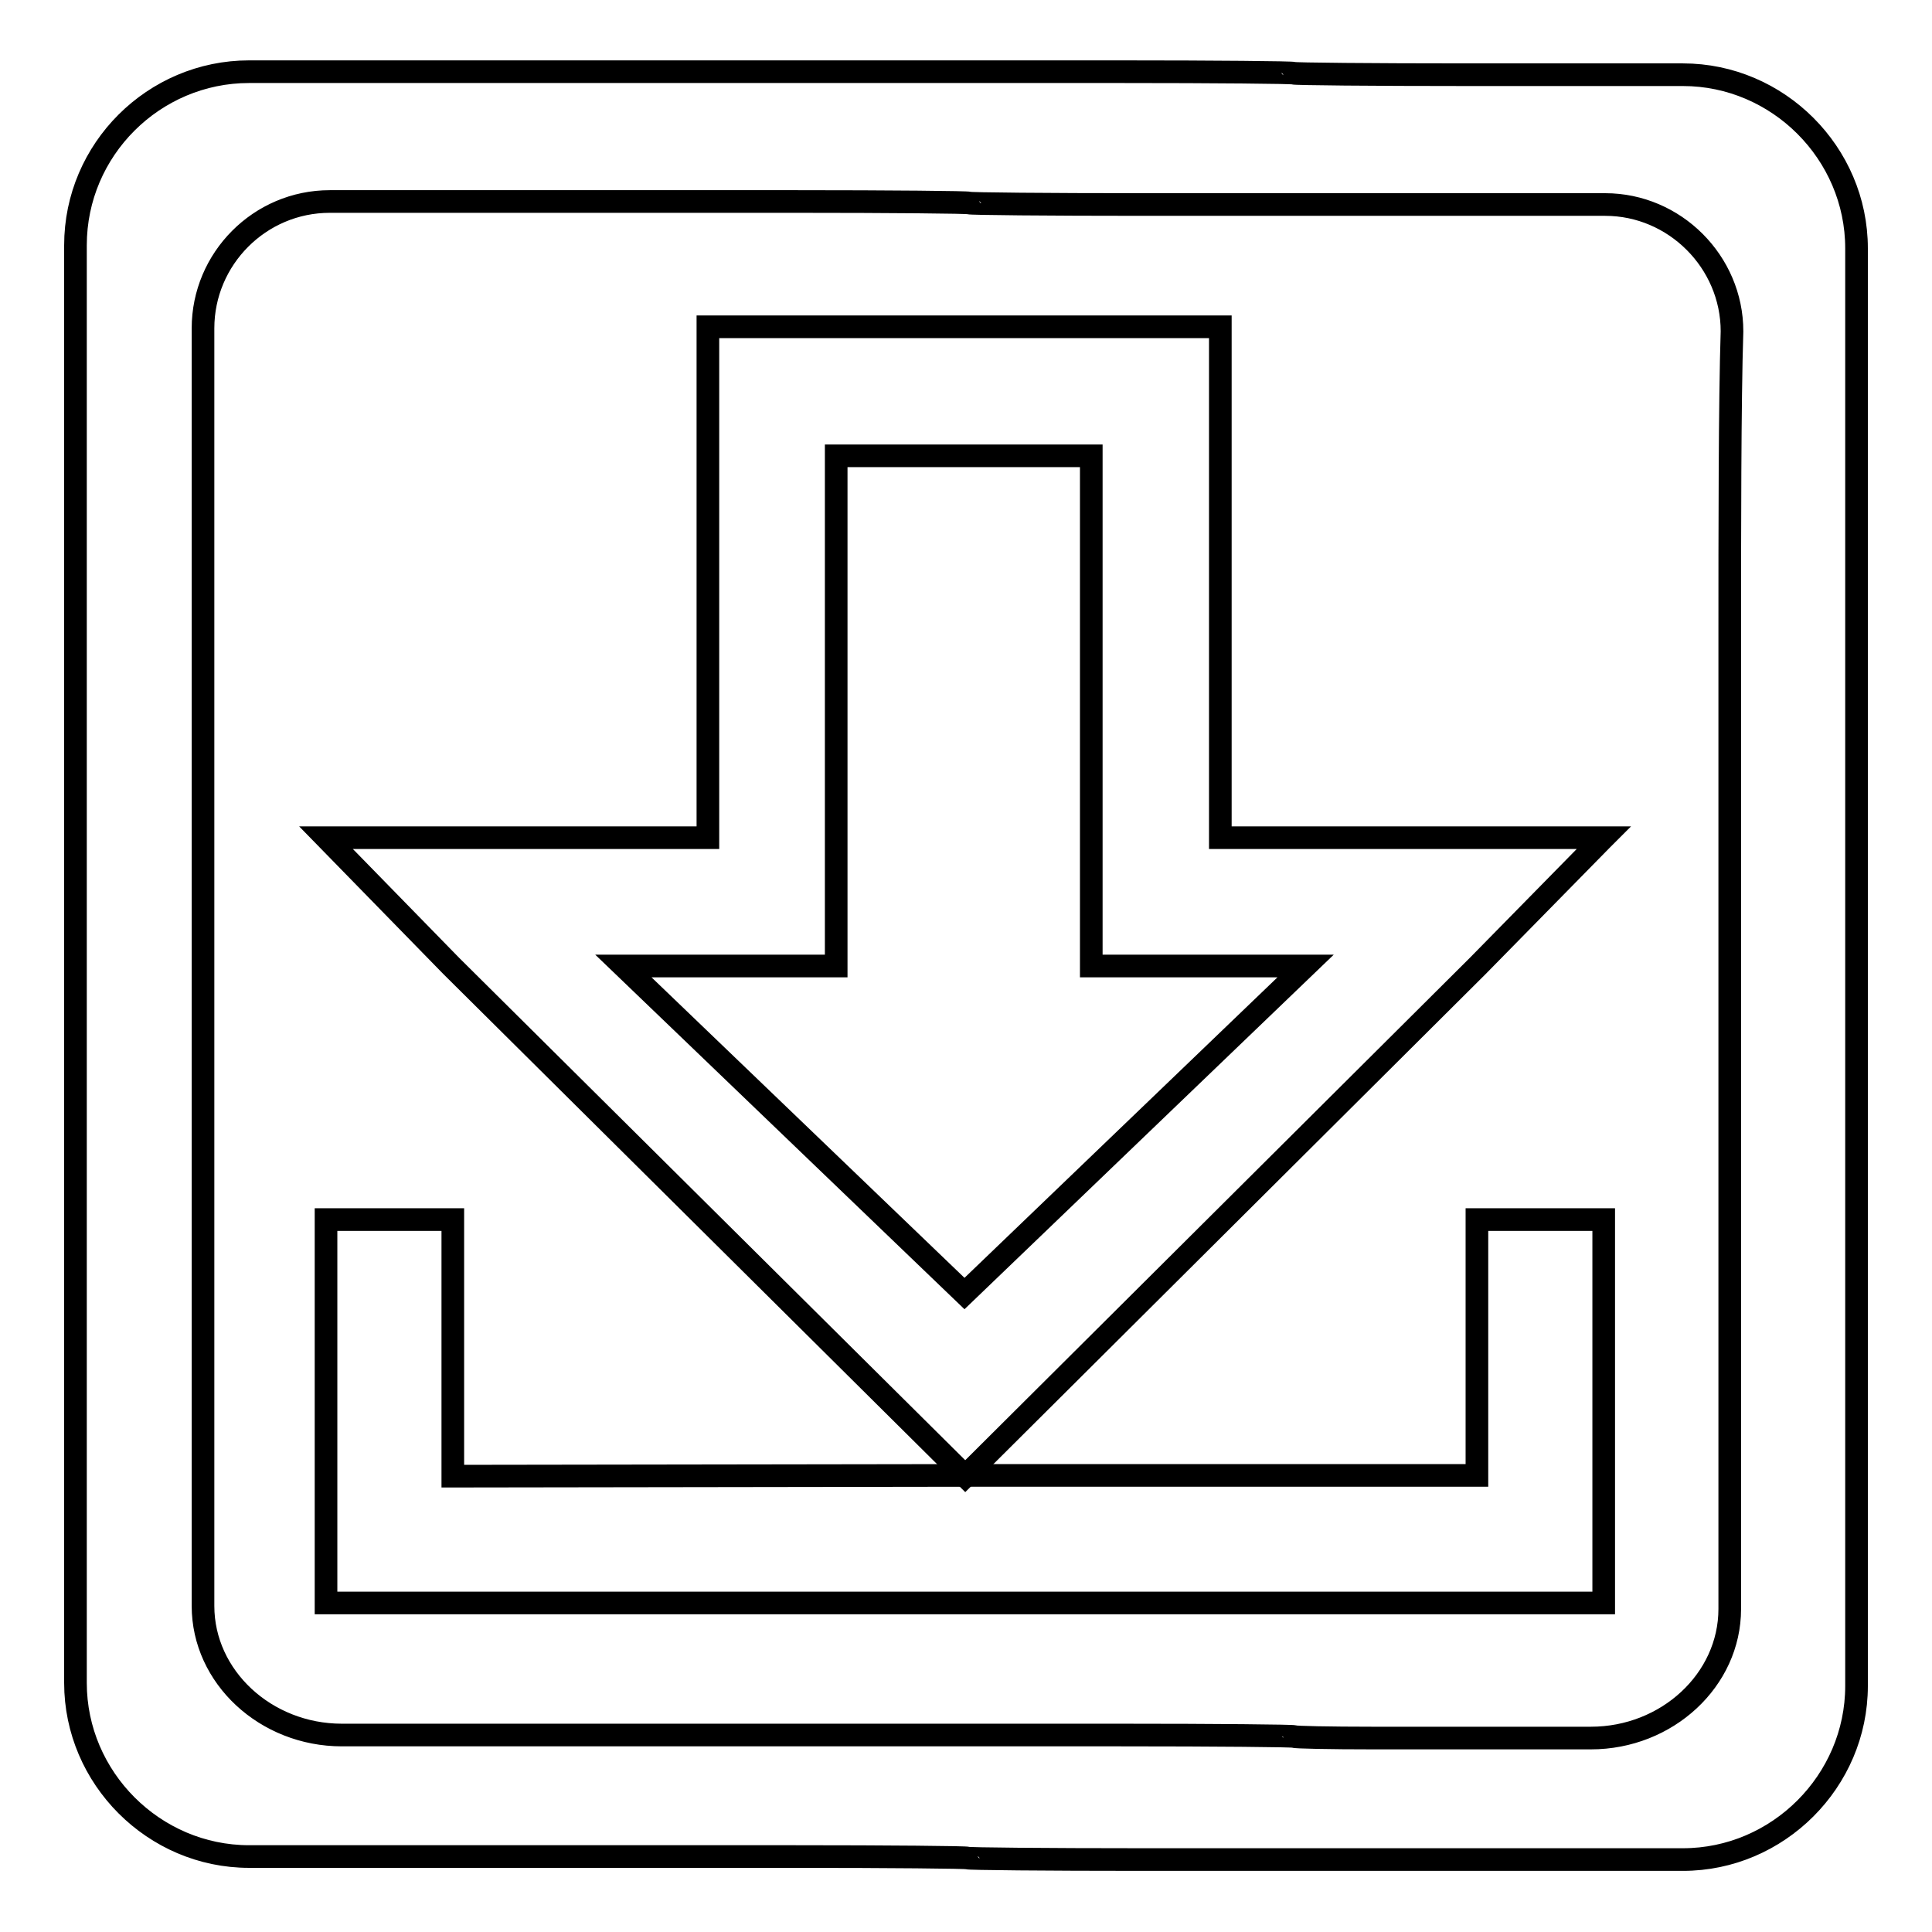
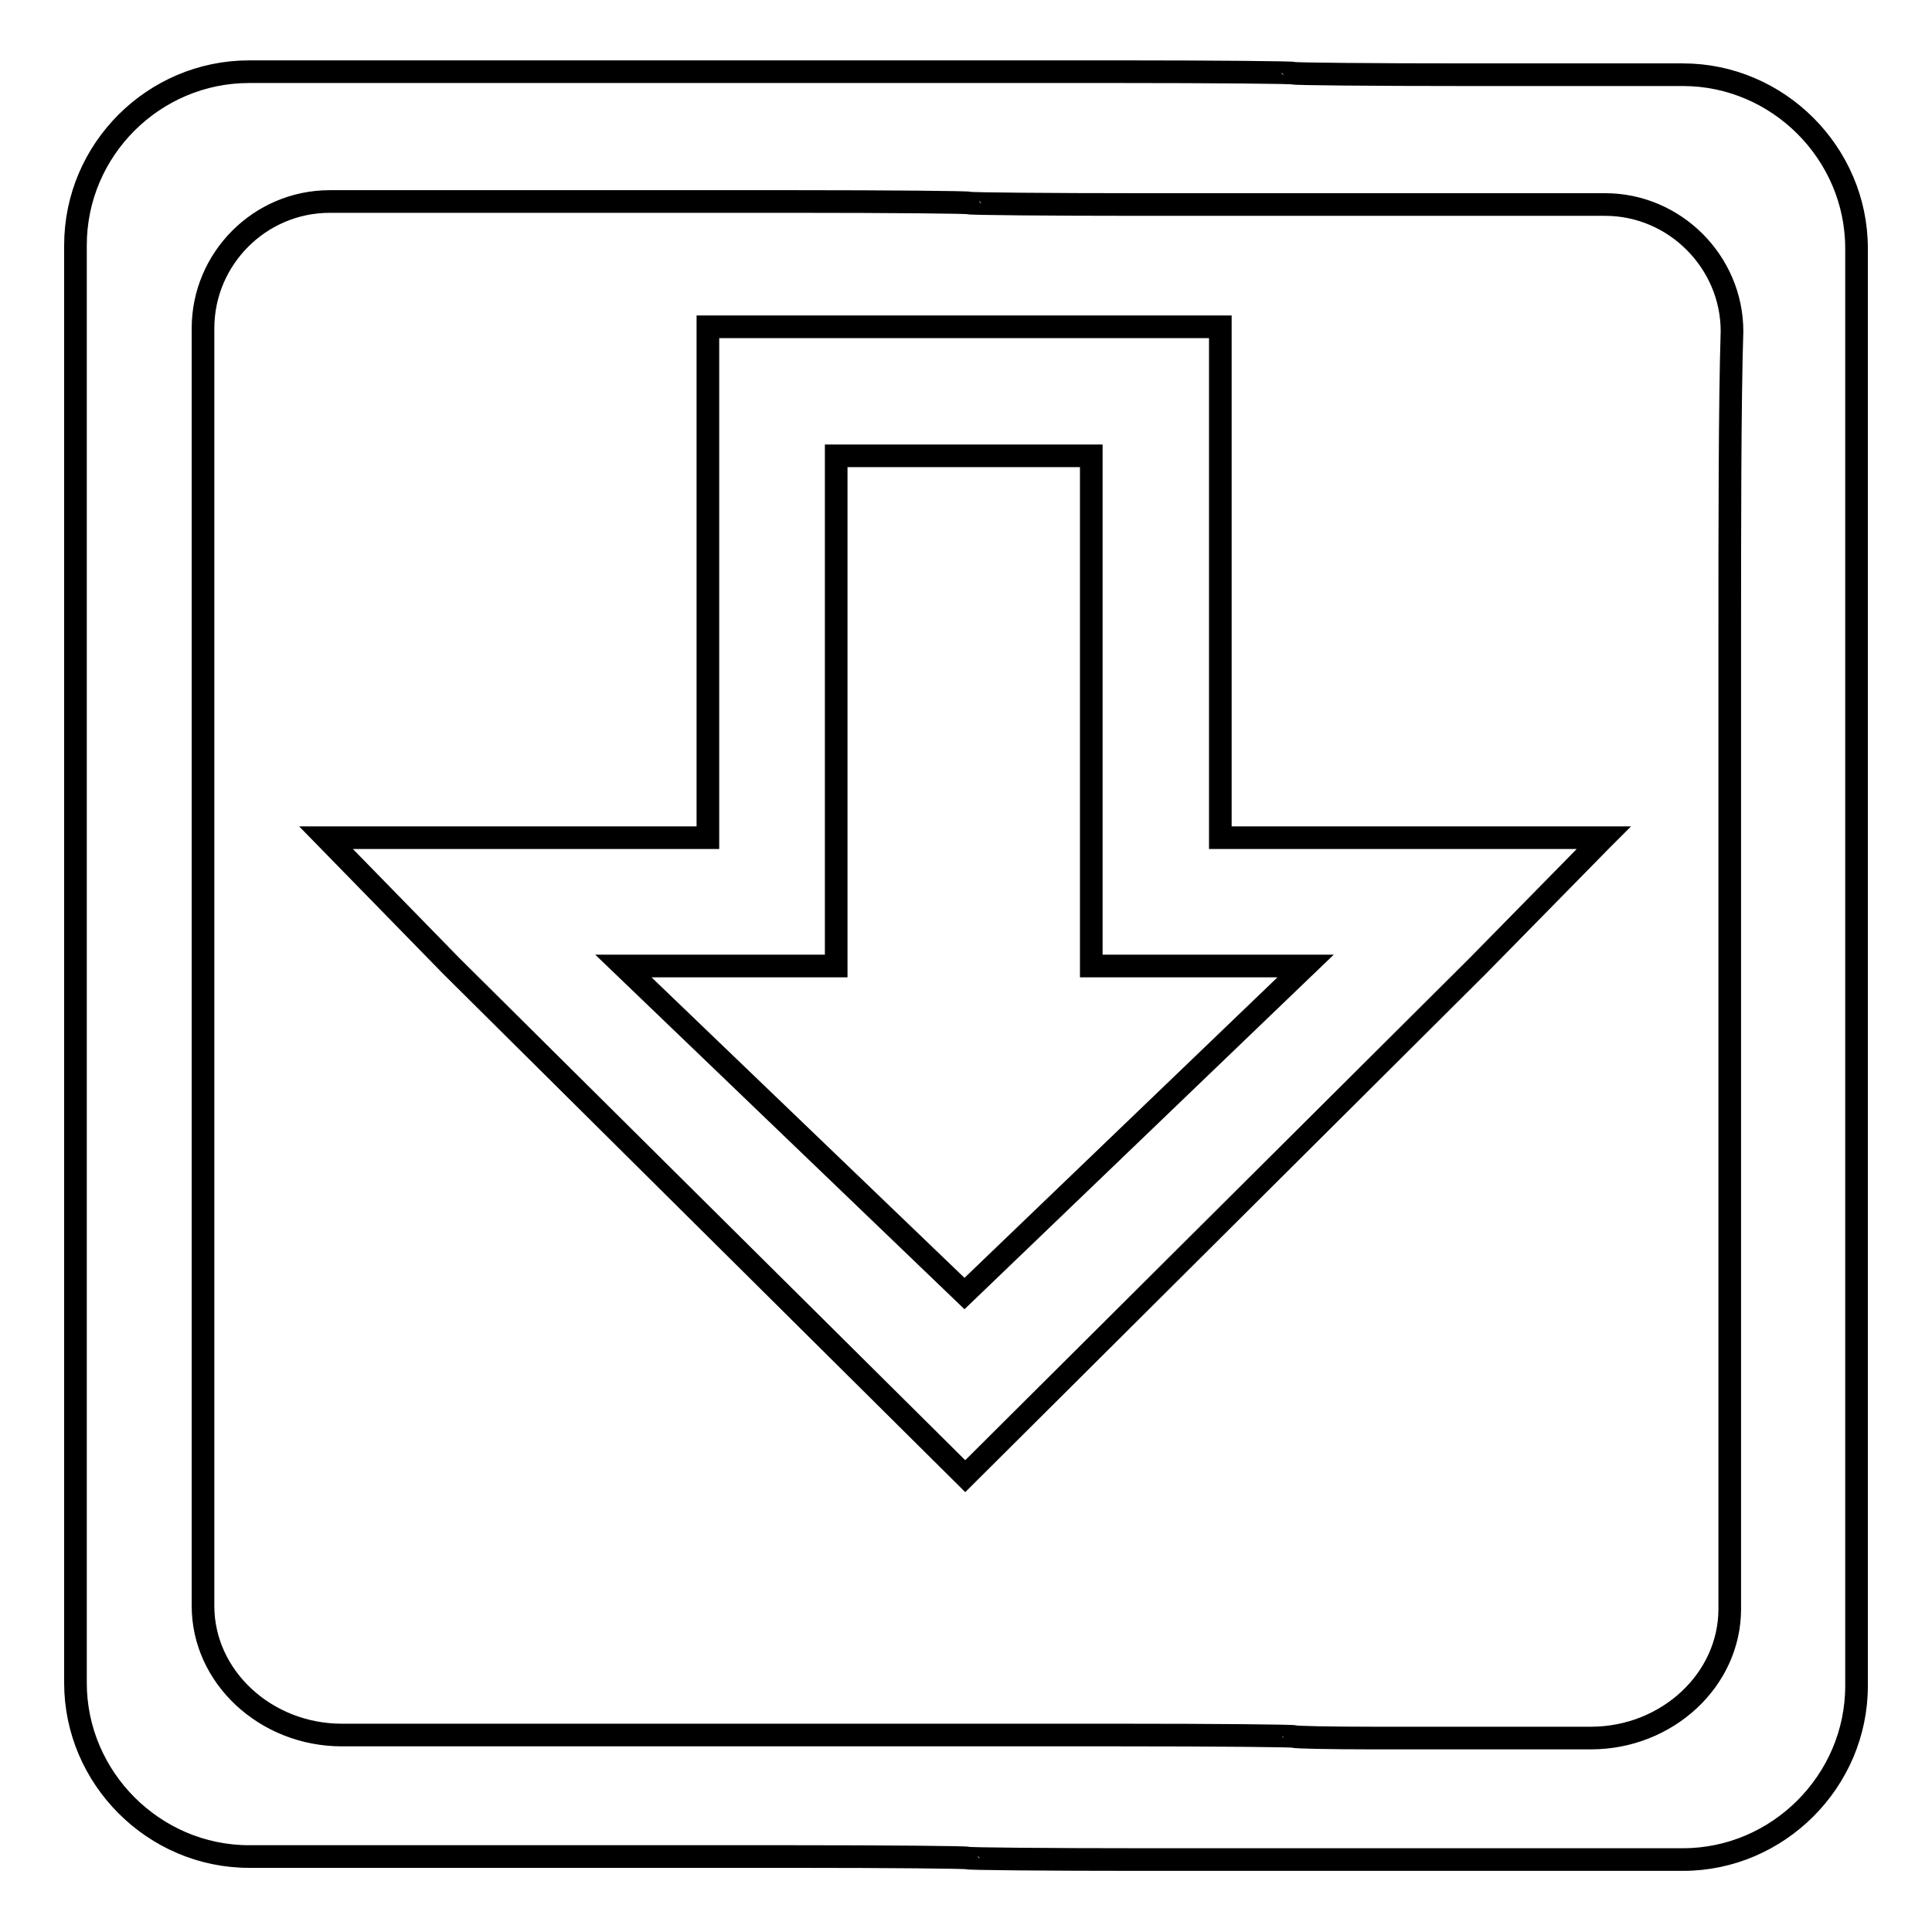
<svg xmlns="http://www.w3.org/2000/svg" version="1.1" x="0px" y="0px" viewBox="0 0 256 256" enable-background="new 0 0 256 256" xml:space="preserve">
  <g>
    <g>
      <path stroke-width="3" fill-opacity="0" stroke="#000000" d="M223,9.9h-28.6c-12.6,0-23-0.1-23-0.2c0-0.1-10.4-0.2-23-0.2H33c-12.6,0-23,10.3-23,23v190.5c0,12.6,10.4,23,23,23h72.2c12.6,0,23,0.1,23,0.2c0,0.1,10.4,0.2,23,0.2H223c12.6,0,23-10.4,23-23V32.9C246,20.3,235.6,9.9,223,9.9L223,9.9z M229.2,83.7v89.4c0,12.6,0,30.7,0,40.1c0,9.4-8.3,17.1-18.4,17.1s-23.1,0-28.9,0c-5.7,0-10.4-0.1-10.4-0.2c0-0.1-10.4-0.2-23-0.2H86.7c-12.6,0-31.3,0-41.4,0c-10.1,0-18.4-7.7-18.4-17.1c0-9.4,0-27.4,0-40.1V83.3c0-12.6,0-30.6,0-39.8s7.5-16.8,16.8-16.8c9.2,0,27.1,0,39.8,0h21.9c12.6,0,23,0.1,23,0.2c0,0.1,10.4,0.2,23,0.2h21.5c12.6,0,30.5,0,39.8,0c9.2,0,16.8,7.6,16.8,16.8C229.2,53.1,229.2,71,229.2,83.7L229.2,83.7z" />
      <path stroke-width="3" fill-opacity="0" stroke="#000000" d="M212.3,111.2l0.2-0.2h-0.2v0h-50.6V43.3H93.8V111H43.2l16.6,17l68.1,67.6l67.9-67.6L212.3,111.2L212.3,111.2z M127.8,171.4L82.6,128h11.2v0h17V60.4h33.8V128H173L127.8,171.4L127.8,171.4z" />
-       <path stroke-width="3" fill-opacity="0" stroke="#000000" d="M60,195.6v-34H43.2v50.8h169.3v-50.8h-16.8v33.9h-67.8L60,195.6L60,195.6z" />
    </g>
  </g>
</svg>